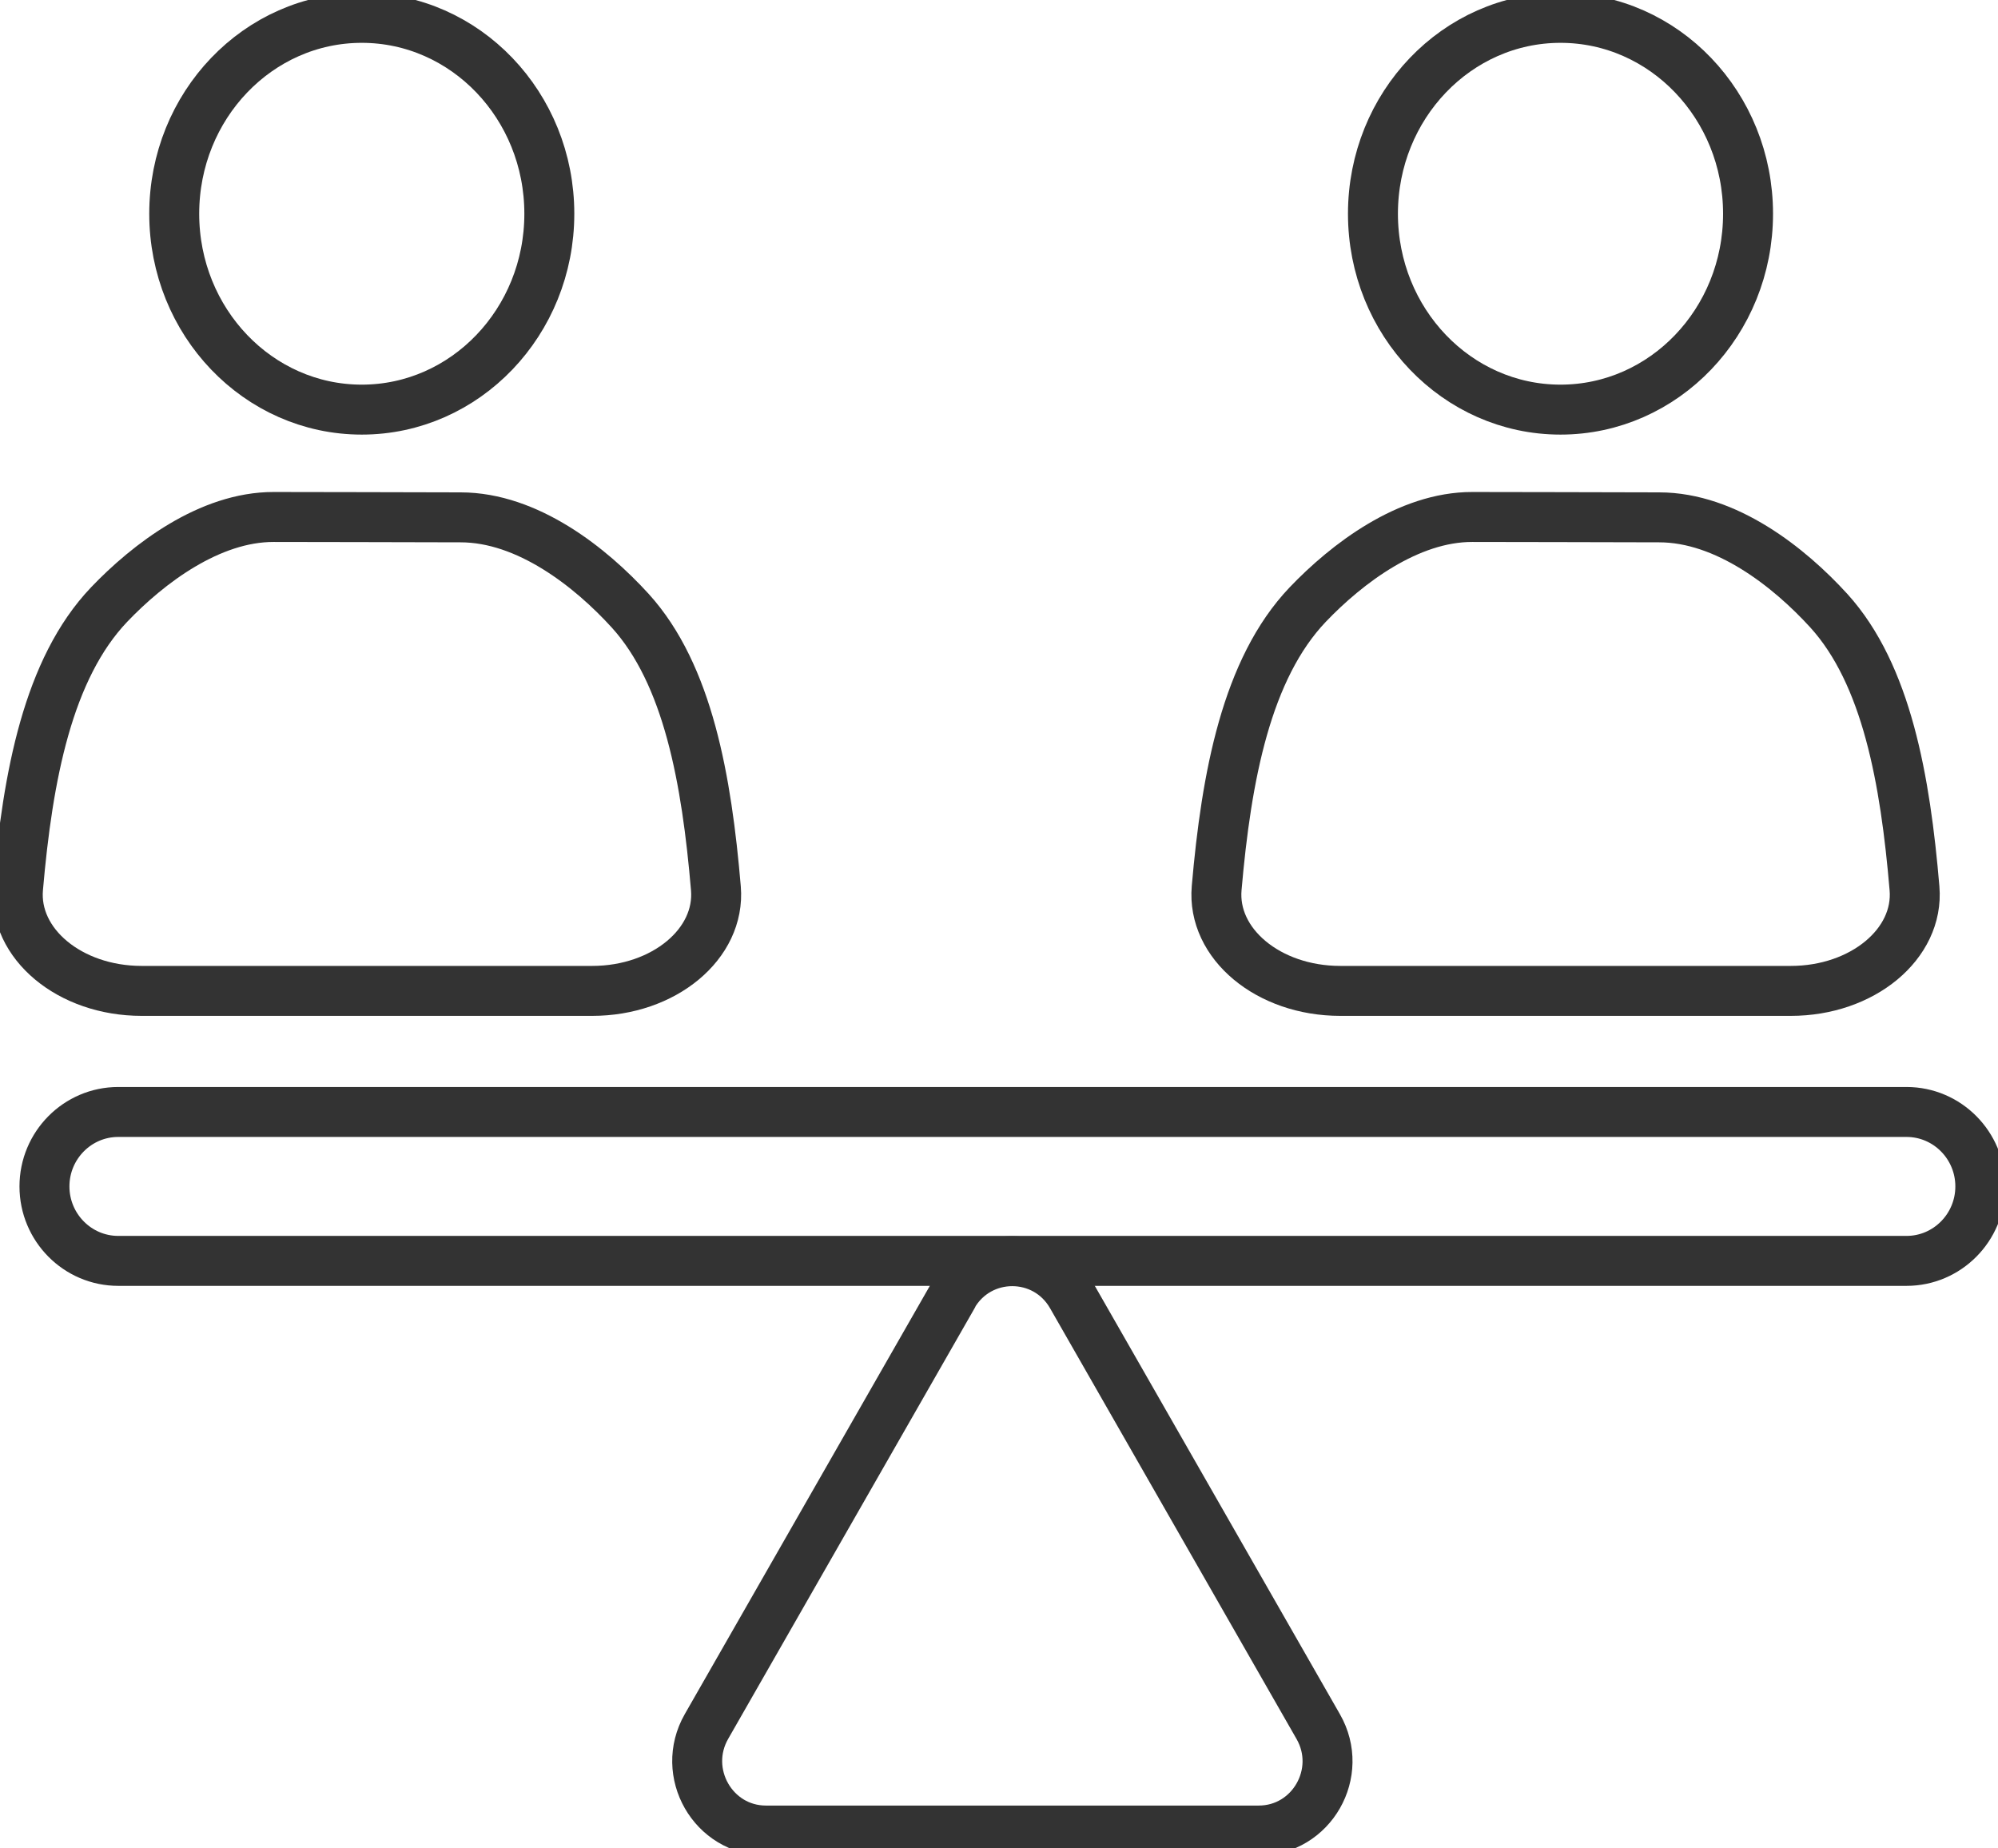
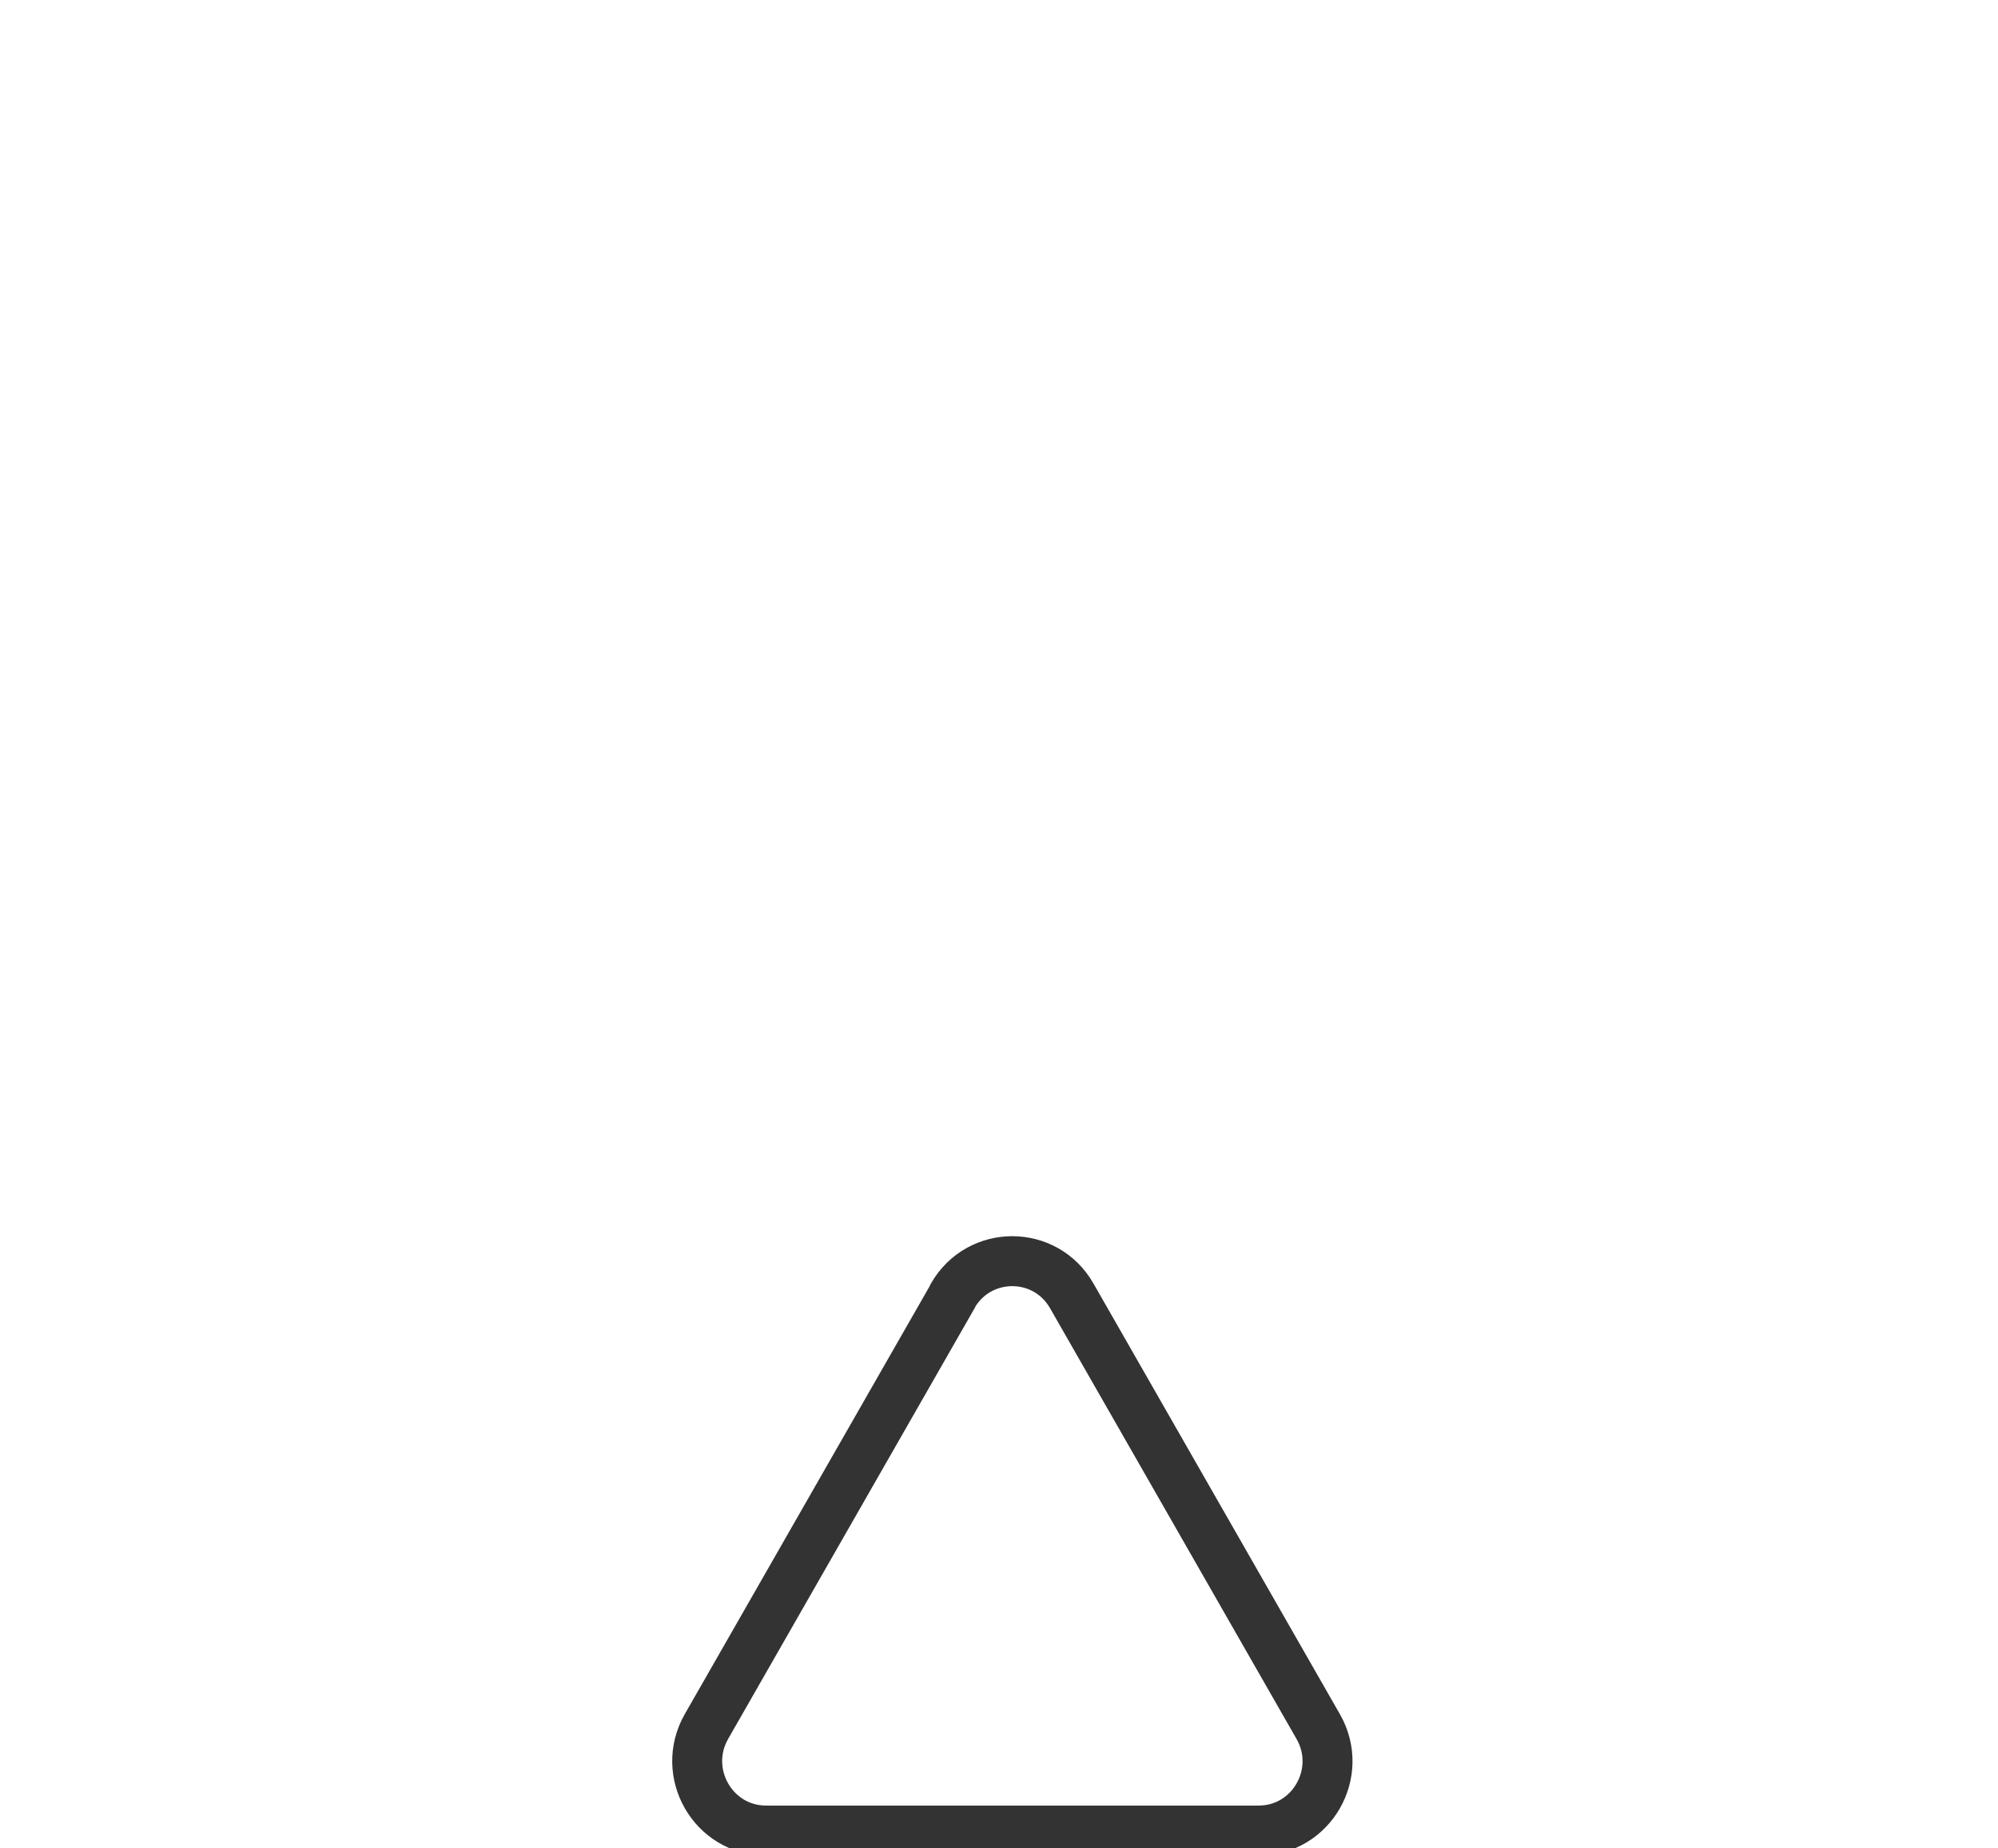
<svg xmlns="http://www.w3.org/2000/svg" width="80" height="74" viewBox="0 0 80 74" fill="none">
  <g clip-path="url(#clip0_873_85782)">
    <path d="M38.154 51.879L28.287 69.12C27.229 70.97 28.554 73.285 30.669 73.285H50.398C52.518 73.285 53.843 70.97 52.78 69.12L42.913 51.879C41.855 50.028 39.207 50.028 38.144 51.879H38.154Z" stroke="#333333" stroke-width="2" stroke-linecap="round" stroke-linejoin="round" />
-     <path d="M76.337 50.479H4.735C3.105 50.479 1.78 49.142 1.78 47.498C1.78 45.853 3.105 44.517 4.735 44.517H76.337C77.967 44.517 79.292 45.853 79.292 47.498C79.292 49.142 77.967 50.479 76.337 50.479Z" stroke="#333333" stroke-width="2" stroke-miterlimit="10" />
-     <path d="M53.663 39.67C50.786 39.67 48.521 37.781 48.715 35.554C49.103 31.079 49.913 26.772 52.363 24.202C53.93 22.562 56.389 20.692 58.951 20.697C61.046 20.697 63.545 20.707 66.436 20.712C69.114 20.712 71.636 22.704 73.228 24.451C75.541 27.002 76.289 31.216 76.657 35.568C76.842 37.786 74.576 39.67 71.704 39.67H53.668H53.663Z" stroke="#333333" stroke-width="2" stroke-linecap="round" stroke-linejoin="round" />
-     <path d="M62.482 16.399C66.63 16.399 69.992 12.888 69.992 8.557C69.992 4.226 66.63 0.715 62.482 0.715C58.335 0.715 54.973 4.226 54.973 8.557C54.973 12.888 58.335 16.399 62.482 16.399Z" stroke="#333333" stroke-width="2" stroke-miterlimit="10" />
-     <path d="M5.671 39.67C2.794 39.67 0.528 37.781 0.723 35.554C1.111 31.079 1.921 26.772 4.371 24.202C5.938 22.562 8.397 20.692 10.958 20.697C13.054 20.697 15.552 20.707 18.444 20.712C21.122 20.712 23.644 22.704 25.235 24.451C27.549 27.002 28.296 31.216 28.665 35.568C28.849 37.786 26.584 39.67 23.712 39.67H5.671Z" stroke="#333333" stroke-width="2" stroke-linecap="round" stroke-linejoin="round" />
-     <path d="M14.485 16.399C18.633 16.399 21.995 12.888 21.995 8.557C21.995 4.226 18.633 0.715 14.485 0.715C10.338 0.715 6.976 4.226 6.976 8.557C6.976 12.888 10.338 16.399 14.485 16.399Z" stroke="#333333" stroke-width="2" stroke-miterlimit="10" />
  </g>
  <defs>
    <clipPath id="clip0_873_85782">
      <rect width="80" height="74" fill="white" />
    </clipPath>
  </defs>
</svg>